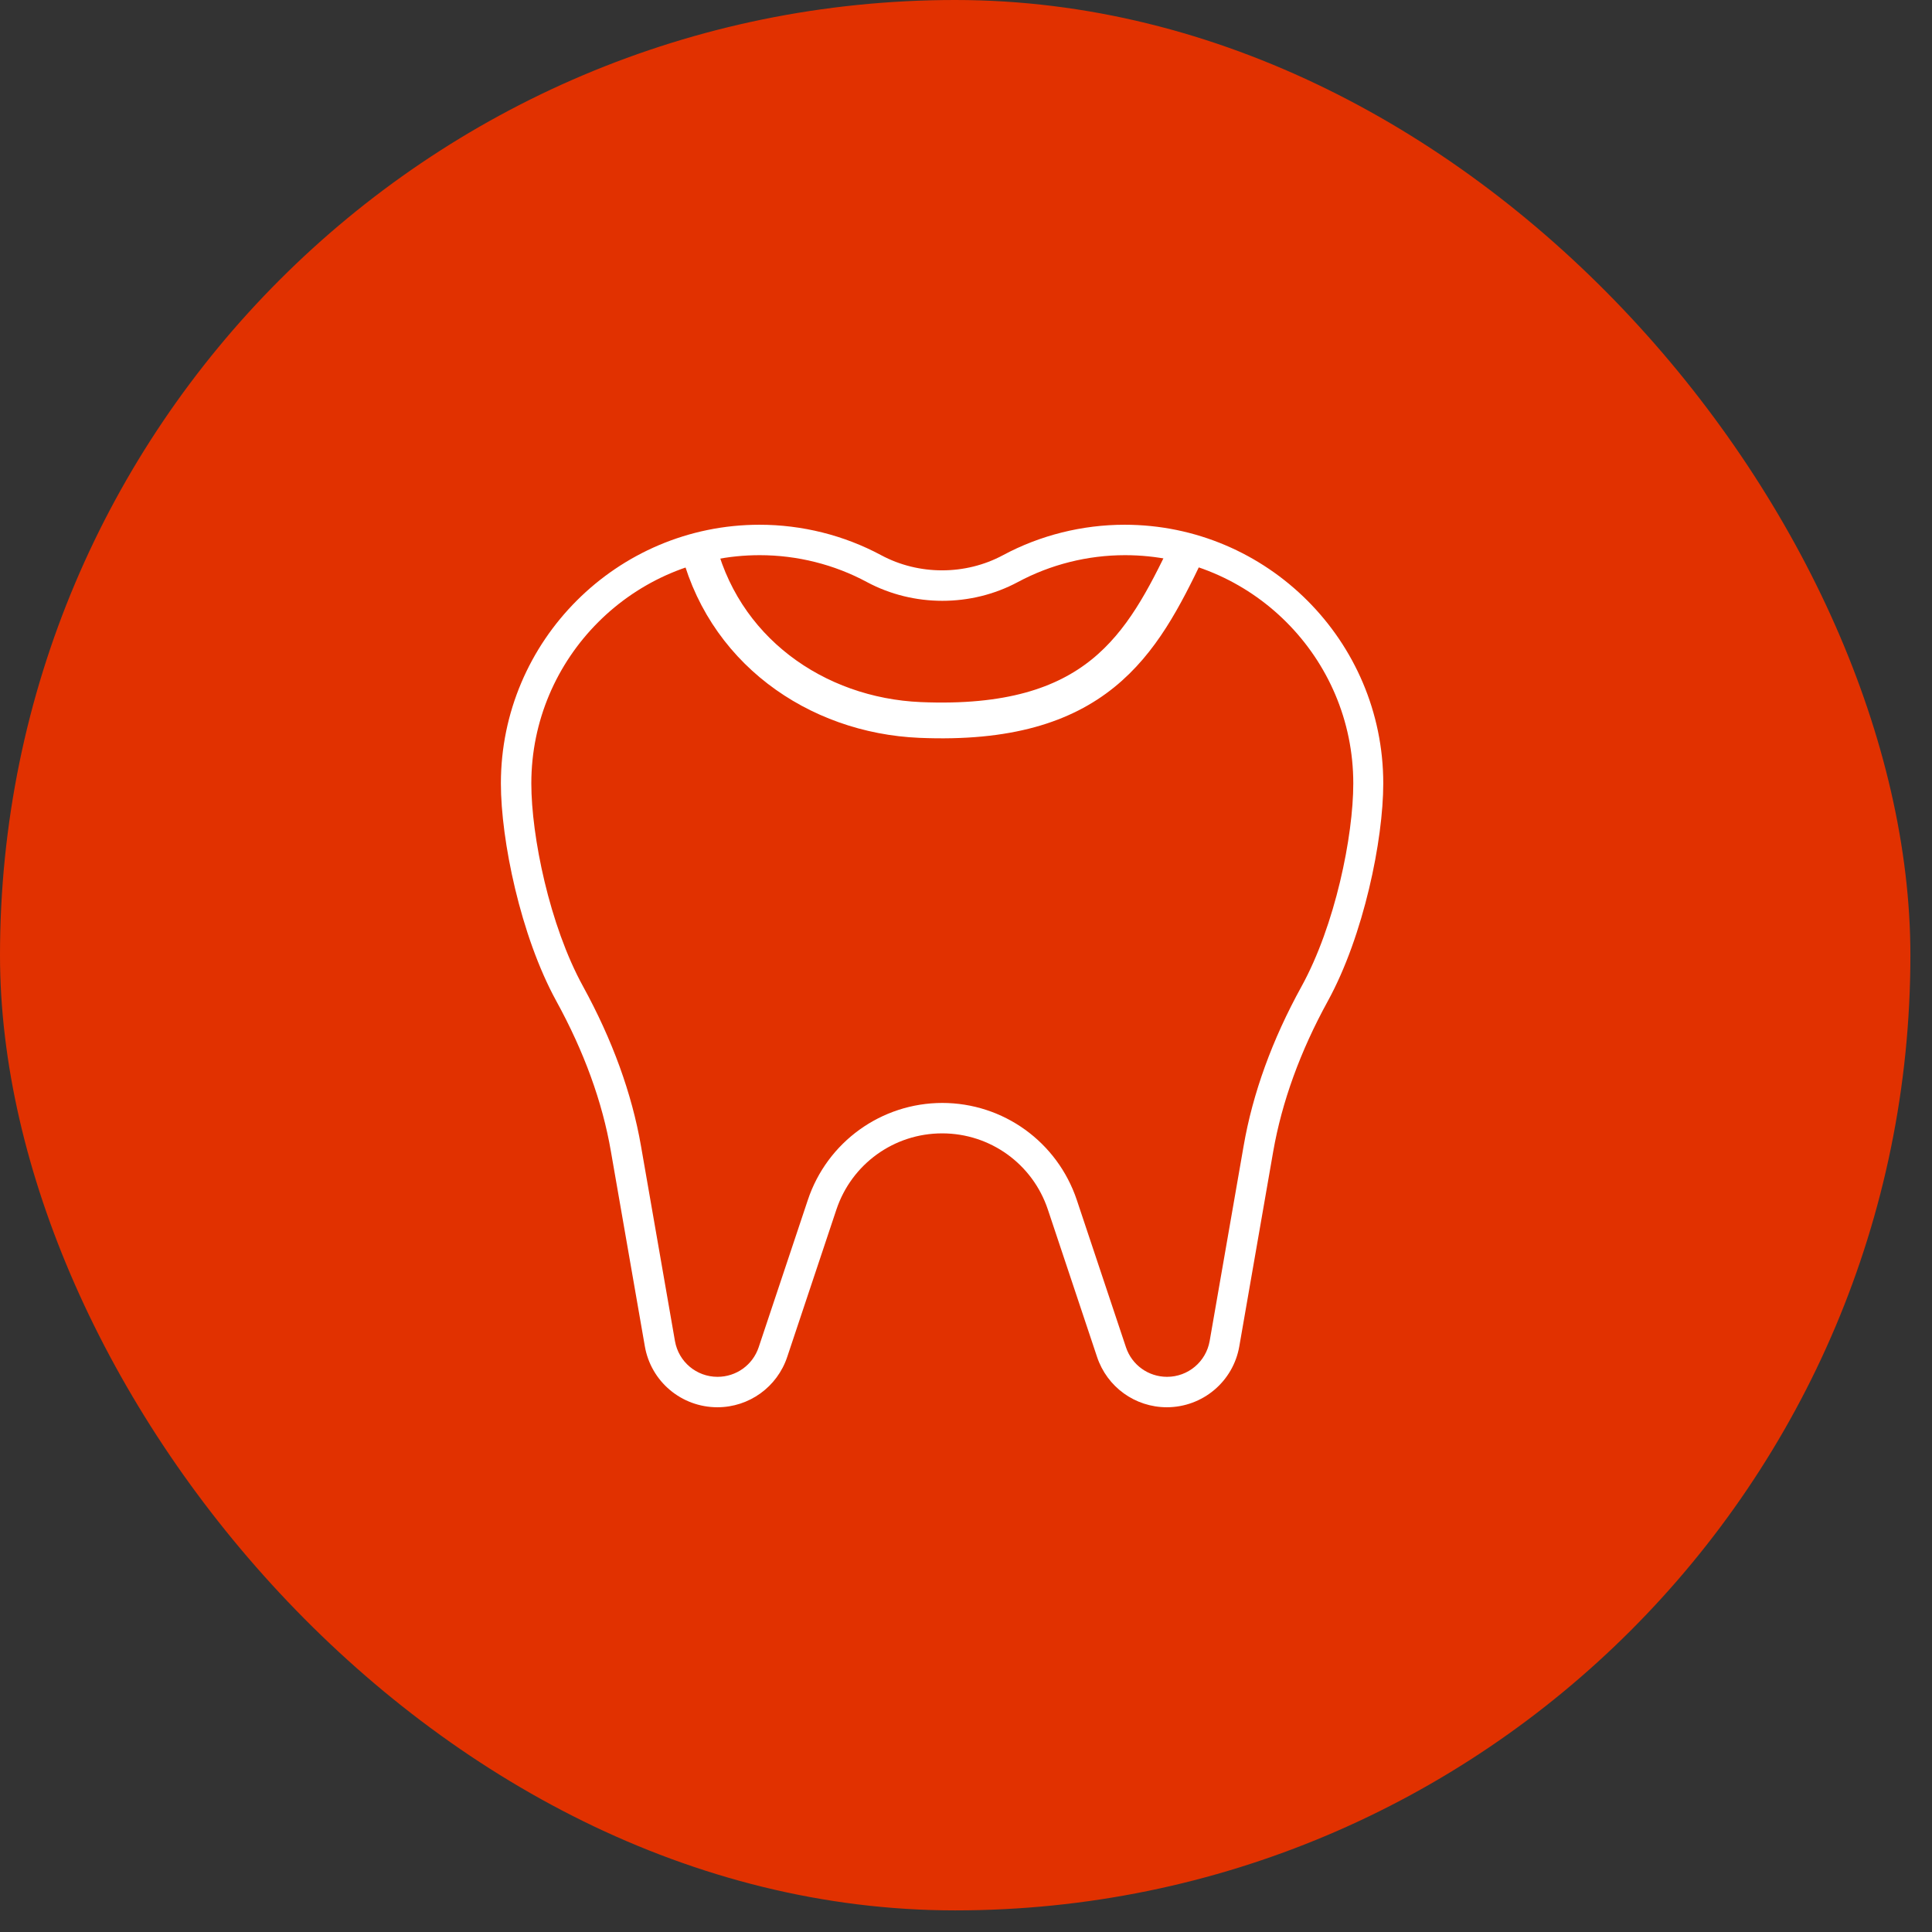
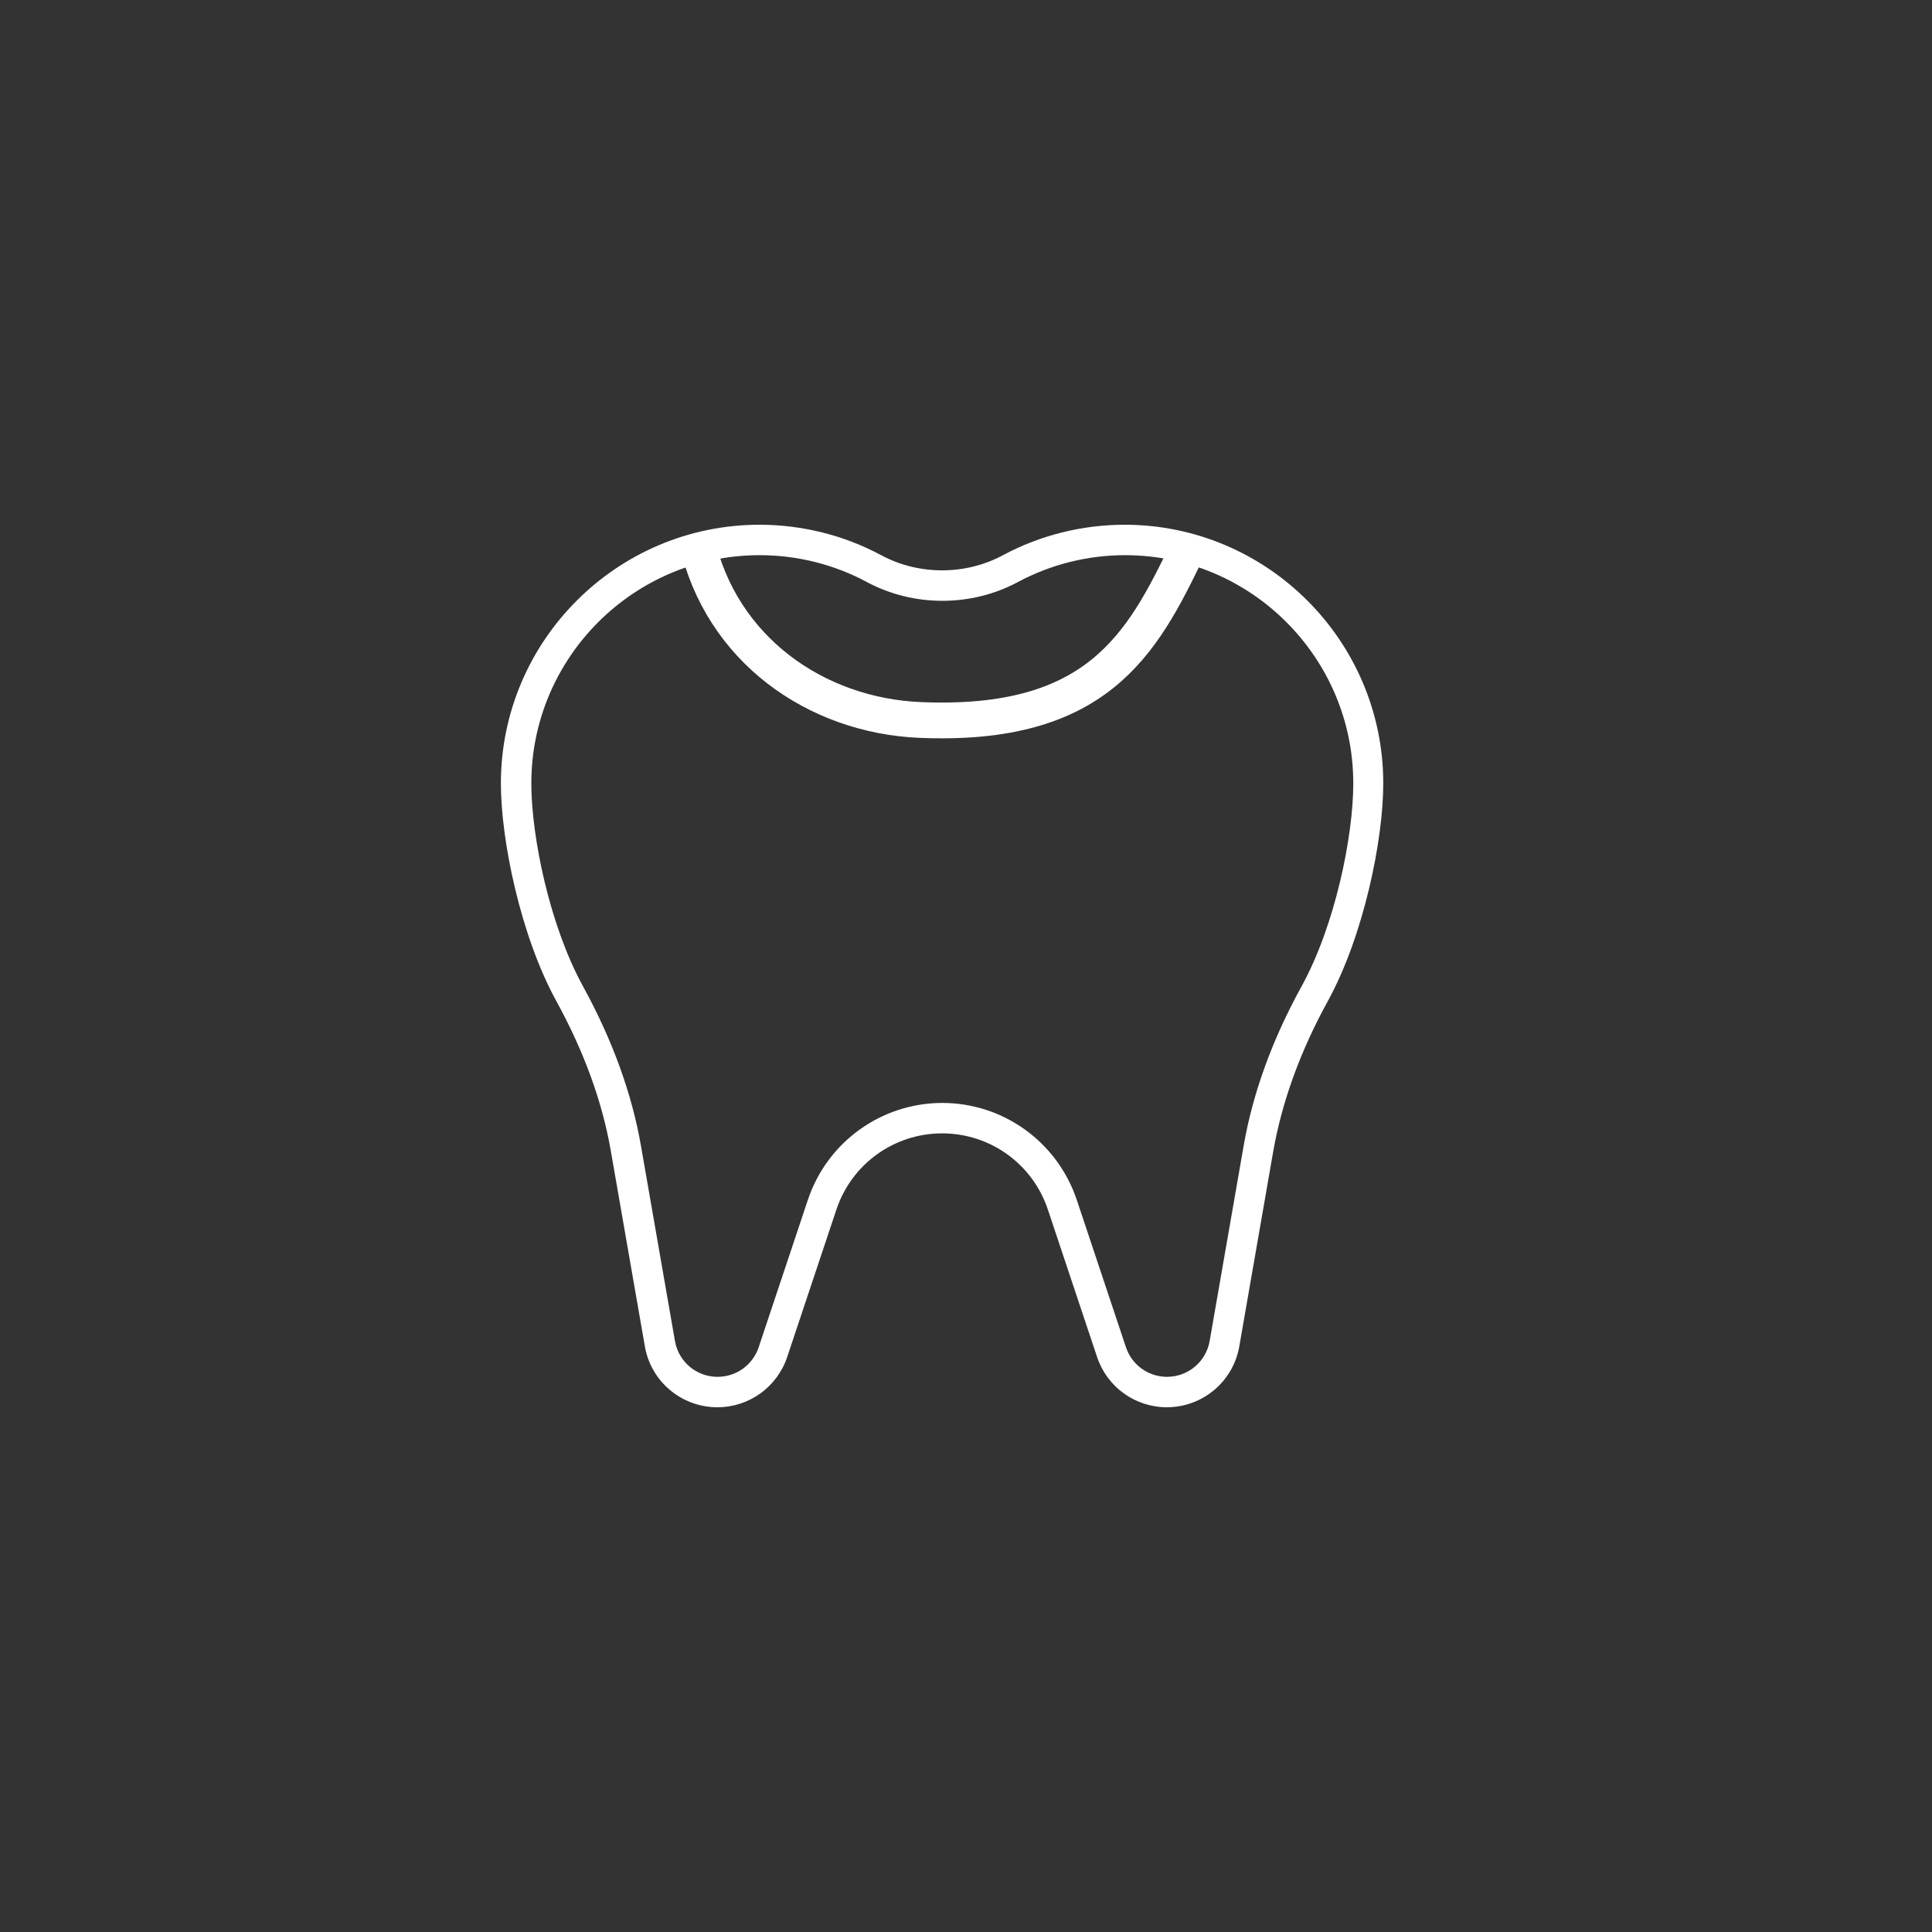
<svg xmlns="http://www.w3.org/2000/svg" width="81" height="81" viewBox="0 0 81 81" fill="none">
  <rect x="0" y="0" width="81" height="81" fill="#333333" stroke="none" />
-   <rect width="80.094" height="80.094" rx="40.047" fill="#e13100" />
-   <path d="M48.312 37.453c1.228.0 2.224-.988 2.224-2.208C50.536 34.026 49.54 33.038 48.312 33.038c-1.228.0-2.224.988-2.224 2.208C46.088 36.465 47.084 37.453 48.312 37.453z" fill="#c2e8fe" />
-   <path d="M47.155 22.638C45.42 22.638 43.787 23.072 42.358 23.837 40.584 24.788 38.416 24.788 36.642 23.837 35.213 23.072 33.58 22.638 31.845 22.638c-5.639.0-10.207 4.568-10.207 10.207C21.638 35.263 22.48 39.103 23.884 41.661c1.116 2.035 1.958 4.21 2.36 6.501l1.423 8.172c.204 1.174 1.225 2.029 2.411 2.029 1.053.0 1.99-.676 2.322-1.678l2.061-6.175C35.181 48.34 37.21 46.879 39.5 46.879c2.284.0 4.312 1.461 5.04 3.63l2.061 6.175C46.932 57.686 47.87 58.362 48.922 58.362 50.115 58.362 51.13 57.507 51.334 56.334l1.423-8.172C53.152 45.871 54 43.696 55.117 41.661c1.403-2.558 2.245-6.398 2.245-8.816.0-5.639-4.568-10.207-10.207-10.207z" fill="#e13100" />
  <path d="M48.922 59C47.589 59 46.415 58.152 45.994 56.888l-2.061-6.175C43.296 48.8 41.516 47.517 39.5 47.517S35.704 48.8 35.066 50.713l-2.061 6.175C32.585 58.152 31.405 59 30.078 59c-1.506.0-2.788-1.078-3.043-2.558L25.612 48.27C25.255 46.197 24.483 44.079 23.322 41.967 21.817 39.218 21 35.212 21 32.845 21 26.867 25.867 22 31.845 22 33.625 22 35.385 22.44 36.942 23.276 38.518 24.124 40.476 24.124 42.052 23.276 43.608 22.44 45.375 22 47.149 22c5.977.0 10.845 4.867 10.845 10.845.0 2.367-.816 6.373-2.322 9.122C54.511 44.079 53.745 46.197 53.381 48.27L51.959 56.442C51.704 57.922 50.421 59 48.916 59H48.922zM39.5 46.241c2.564.0 4.829 1.633 5.646 4.07l2.061 6.175C47.455 57.227 48.144 57.724 48.929 57.724 49.809 57.724 50.562 57.093 50.715 56.225l1.423-8.172C52.52 45.84 53.337 43.588 54.568 41.355c1.41-2.564 2.169-6.296 2.169-8.51.0-5.276-4.293-9.569-9.569-9.569C45.599 23.276 44.048 23.665 42.67 24.405 40.718 25.451 38.301 25.451 36.349 24.405 34.977 23.665 33.42 23.276 31.851 23.276c-5.282.0-9.575 4.293-9.575 9.569.0 2.207.759 5.946 2.169 8.51 1.225 2.233 2.048 4.491 2.43 6.698l1.423 8.172C28.451 57.093 29.197 57.724 30.084 57.724 30.869 57.724 31.558 57.227 31.807 56.487l2.061-6.175C34.677 47.881 36.948 46.241 39.513 46.241H39.5z" fill="#fff" />
  <path d="M29.205 22.65c1.024 4.592 5.019 7.351 9.37 7.535C45.982 30.498 47.873 27.036 49.764 23.091" stroke="#fff" stroke-width="1.5" stroke-miterlimit="10" />
</svg>